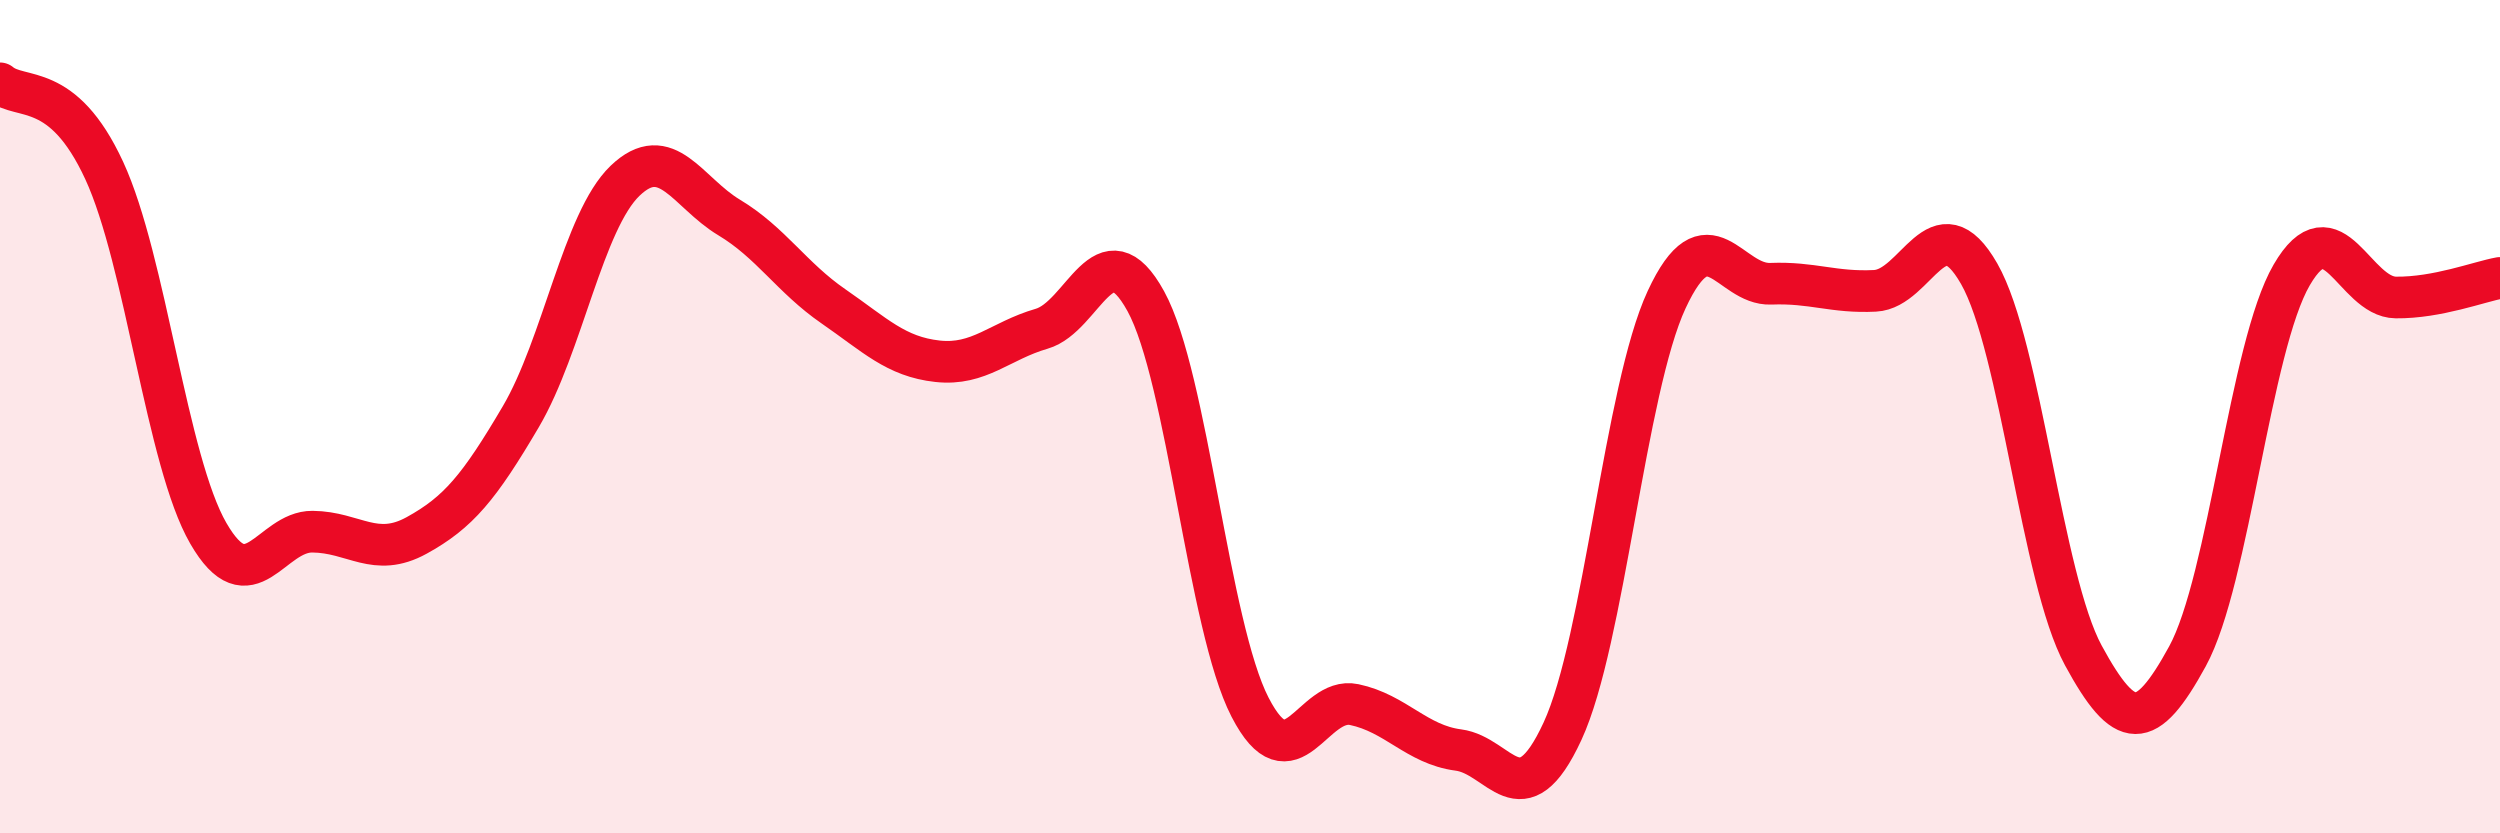
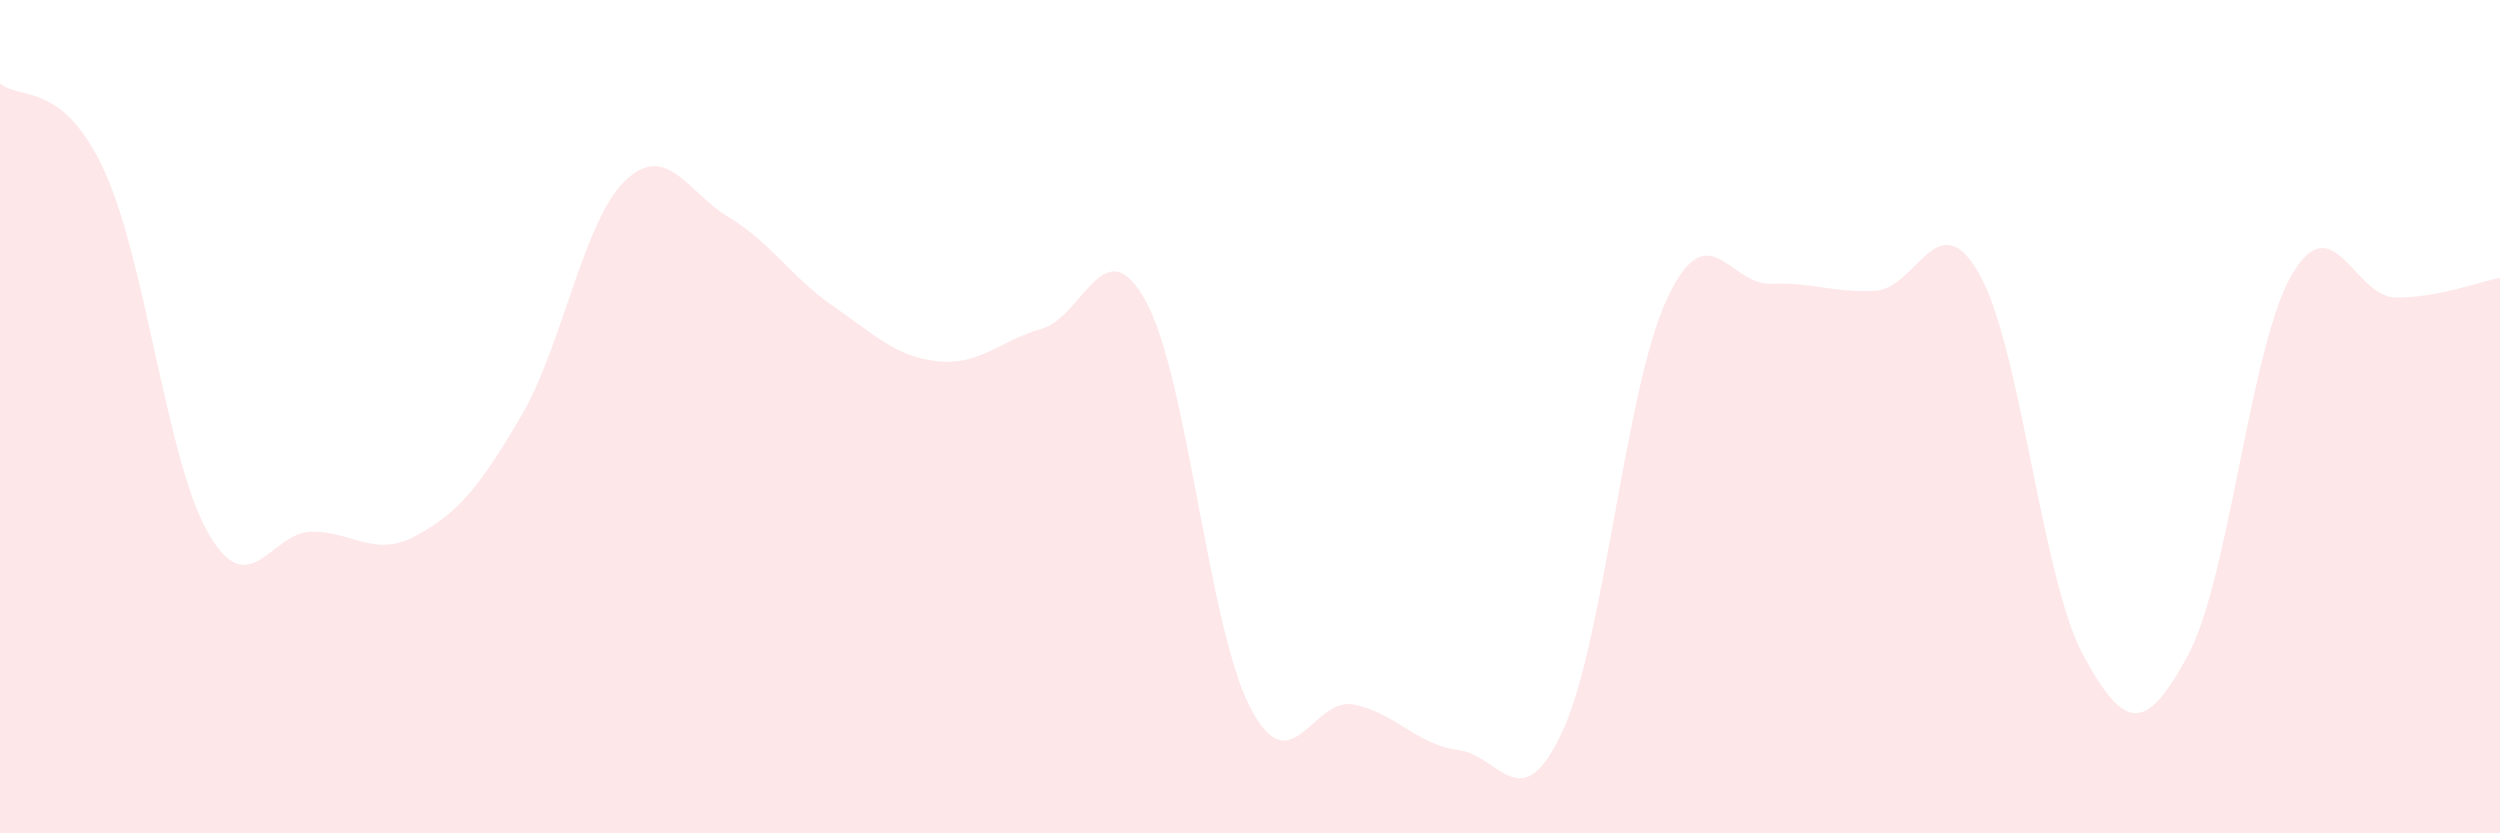
<svg xmlns="http://www.w3.org/2000/svg" width="60" height="20" viewBox="0 0 60 20">
  <path d="M 0,2 C 0.5,2.42 1.5,1.93 2.5,4.09 C 3.5,6.25 4,11.07 5,12.8 C 6,14.53 6.5,12.75 7.5,12.76 C 8.5,12.77 9,13.4 10,12.85 C 11,12.3 11.5,11.7 12.5,10 C 13.5,8.3 14,5.3 15,4.34 C 16,3.38 16.5,4.62 17.5,5.22 C 18.5,5.82 19,6.66 20,7.35 C 21,8.04 21.5,8.56 22.5,8.67 C 23.5,8.78 24,8.18 25,7.89 C 26,7.6 26.5,5.41 27.5,7.23 C 28.5,9.05 29,15.03 30,16.97 C 31,18.91 31.5,16.7 32.5,16.91 C 33.5,17.12 34,17.87 35,18 C 36,18.13 36.5,19.71 37.5,17.55 C 38.5,15.39 39,9.34 40,7.19 C 41,5.04 41.5,6.85 42.5,6.81 C 43.5,6.77 44,7.03 45,6.98 C 46,6.93 46.5,4.82 47.5,6.57 C 48.5,8.32 49,13.89 50,15.73 C 51,17.57 51.5,17.58 52.5,15.75 C 53.5,13.92 54,8.32 55,6.6 C 56,4.88 56.5,7.13 57.5,7.14 C 58.5,7.15 59.5,6.76 60,6.67L60 20L0 20Z" fill="#EB0A25" opacity="0.1" stroke-linecap="round" stroke-linejoin="round" />
-   <path d="M 0,2 C 0.5,2.42 1.5,1.93 2.5,4.09 C 3.5,6.25 4,11.07 5,12.8 C 6,14.53 6.5,12.75 7.5,12.76 C 8.5,12.77 9,13.4 10,12.85 C 11,12.3 11.5,11.7 12.5,10 C 13.5,8.3 14,5.3 15,4.34 C 16,3.38 16.5,4.62 17.5,5.22 C 18.5,5.82 19,6.66 20,7.35 C 21,8.04 21.5,8.56 22.5,8.67 C 23.5,8.78 24,8.18 25,7.89 C 26,7.6 26.5,5.41 27.5,7.23 C 28.5,9.05 29,15.03 30,16.97 C 31,18.91 31.5,16.7 32.5,16.91 C 33.5,17.12 34,17.87 35,18 C 36,18.13 36.5,19.71 37.5,17.55 C 38.5,15.39 39,9.34 40,7.19 C 41,5.04 41.5,6.85 42.5,6.81 C 43.5,6.77 44,7.03 45,6.98 C 46,6.93 46.5,4.82 47.5,6.57 C 48.5,8.32 49,13.89 50,15.73 C 51,17.57 51.5,17.58 52.5,15.75 C 53.5,13.92 54,8.32 55,6.6 C 56,4.88 56.5,7.13 57.5,7.14 C 58.5,7.15 59.5,6.76 60,6.67" stroke="#EB0A25" stroke-width="1" fill="none" stroke-linecap="round" stroke-linejoin="round" />
</svg>